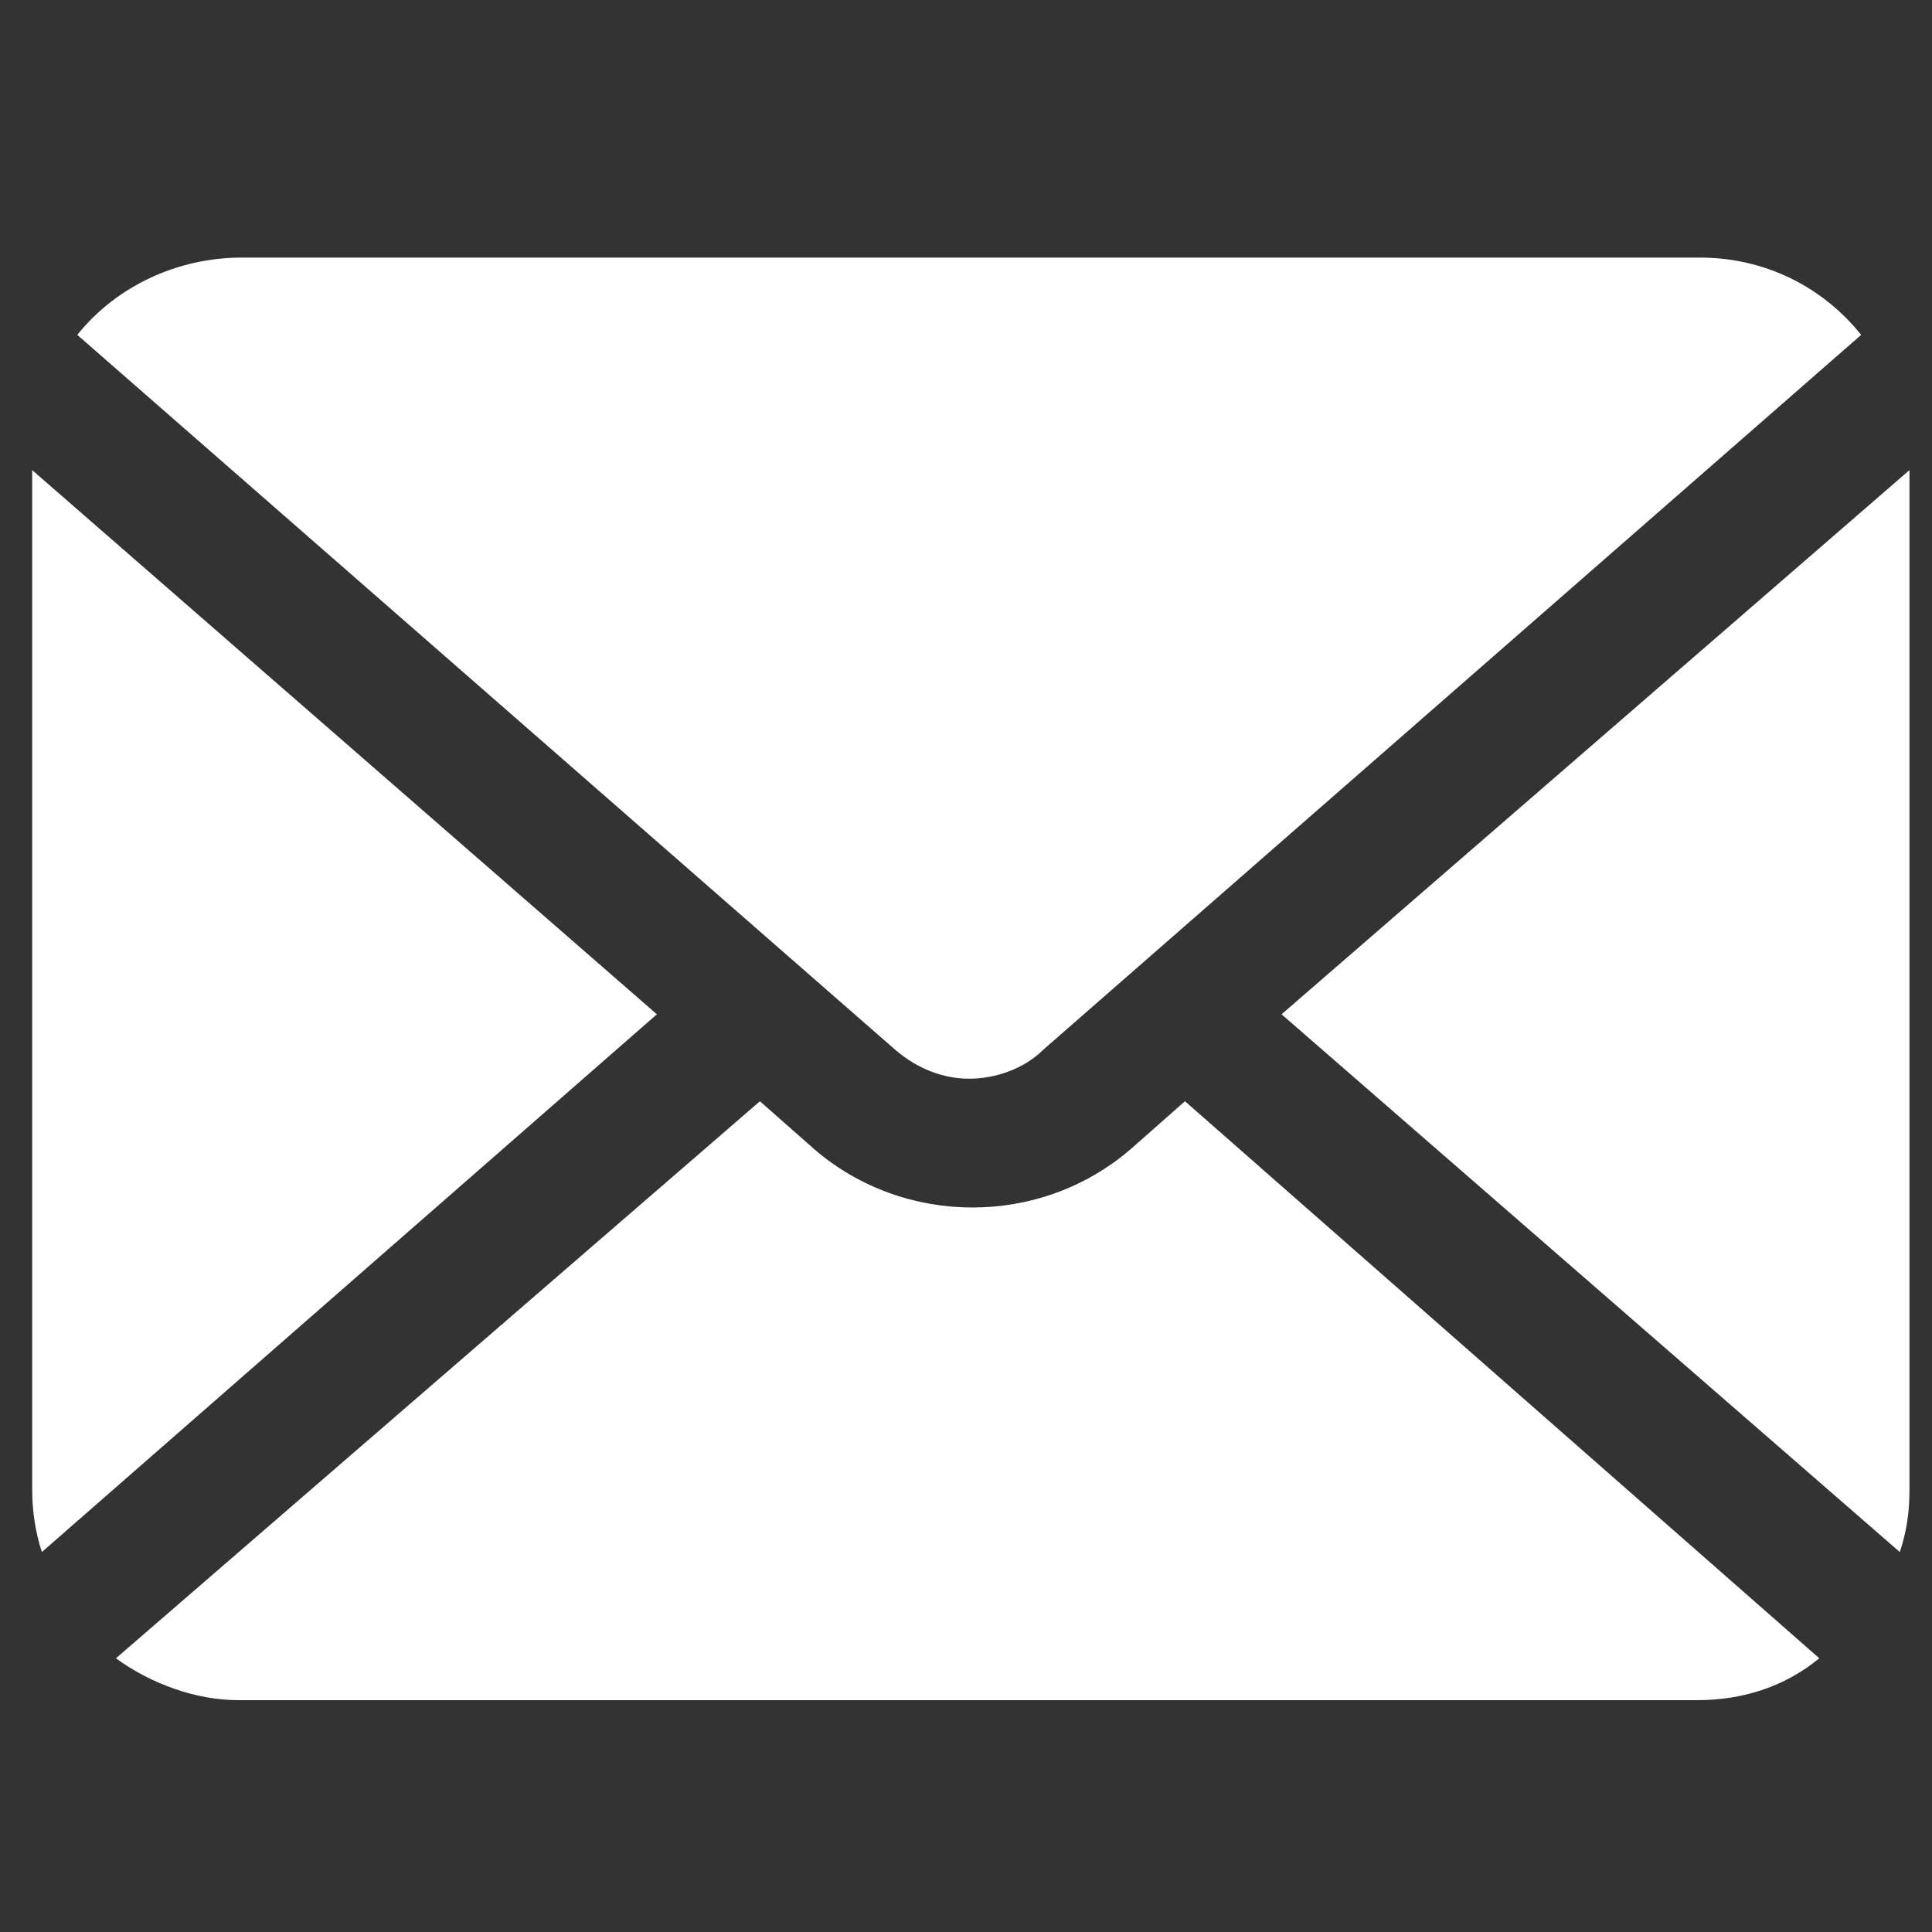
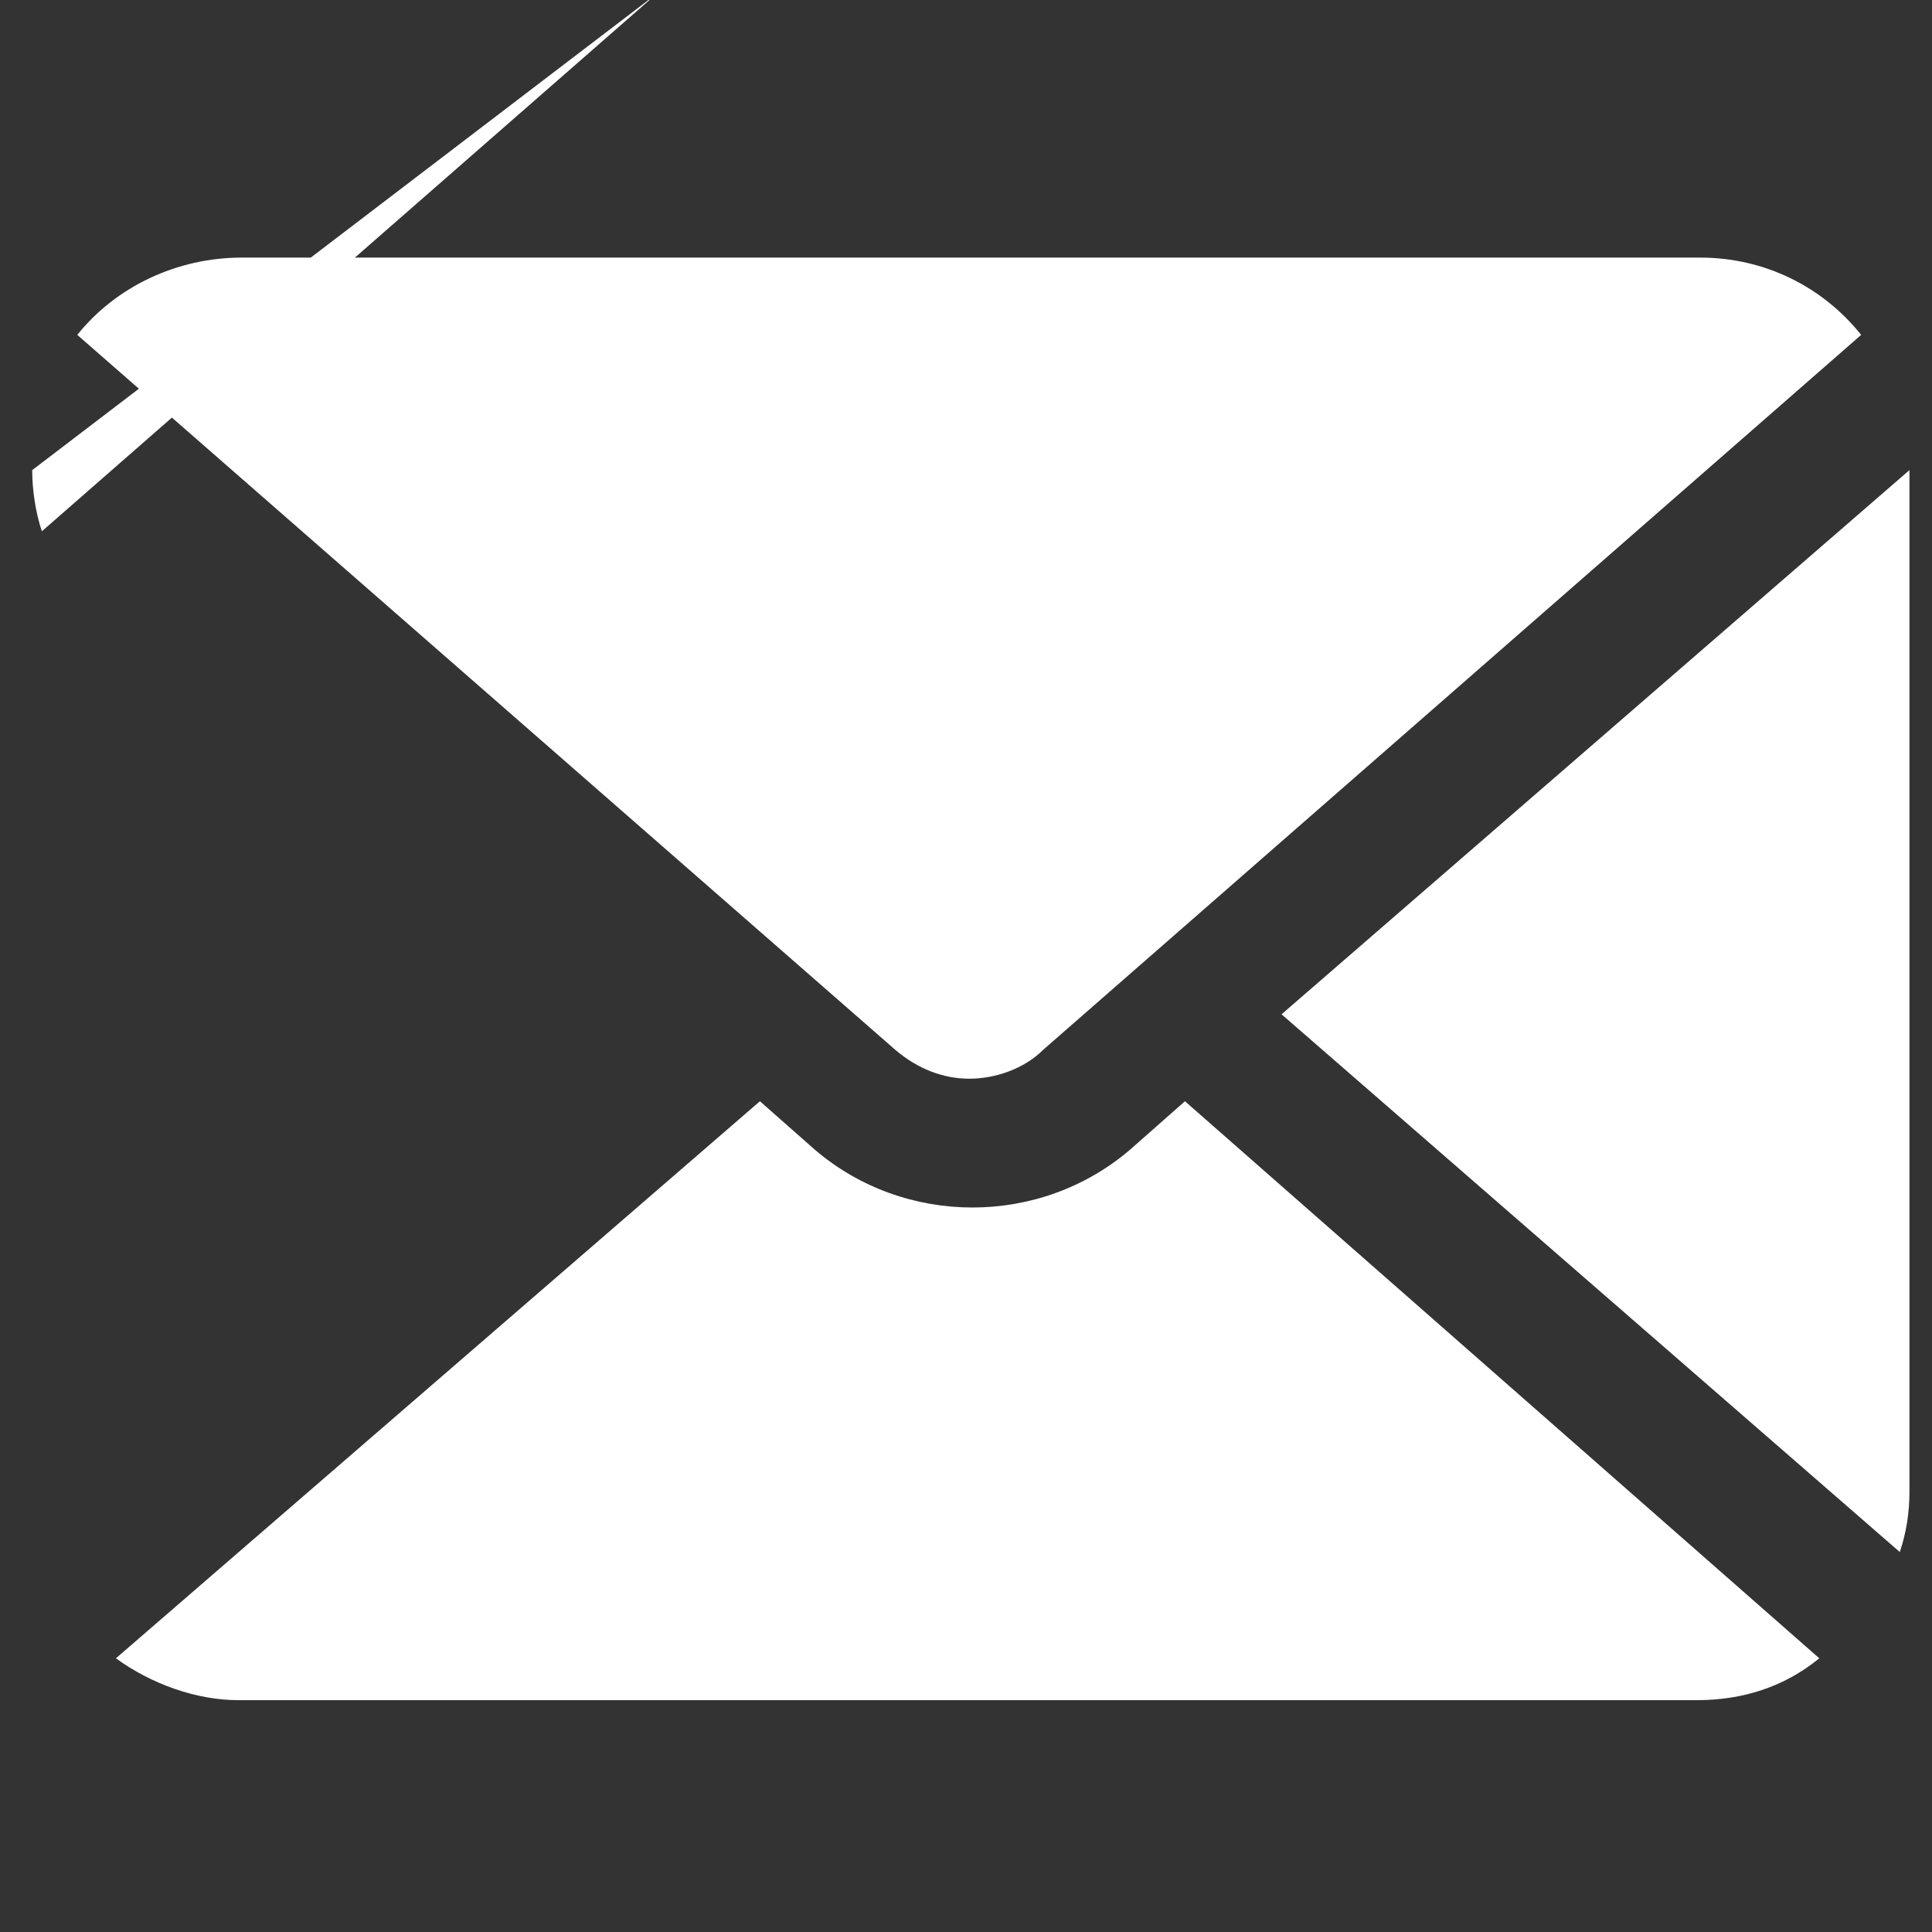
<svg xmlns="http://www.w3.org/2000/svg" version="1.1" id="レイヤー_1" x="0" y="0" viewBox="0 0 60 60" xml:space="preserve">
  <rect x="0" y="0" width="60" height="60" fill="#333333" stroke="none" />
  <style>.st0{fill:#fff}</style>
  <g id="レイヤー_1-2">
-     <path class="st0" d="M39.8 31.5L59 48.2c.2-.6.3-1.2.3-1.9V14.6L39.8 31.5zM30.1 33.5c.8 0 1.7-.3 2.3-.9l25.4-22.2c-1.2-1.5-3-2.4-5-2.4H7.5c-2 0-3.9.9-5.1 2.4l25.4 22.2c.7.6 1.5.9 2.3.9zM1 14.6v31.7c0 .6.1 1.3.3 1.9l19.1-16.7L1 14.6zM35.1 35.7c-2.8 2.4-7 2.4-9.8 0l-1.7-1.5-20 17.3c1.1.8 2.5 1.3 3.8 1.3h45.3c1.4 0 2.7-.4 3.8-1.3L36.8 34.2l-1.7 1.5z" />
+     <path class="st0" d="M39.8 31.5L59 48.2c.2-.6.3-1.2.3-1.9V14.6L39.8 31.5zM30.1 33.5c.8 0 1.7-.3 2.3-.9l25.4-22.2c-1.2-1.5-3-2.4-5-2.4H7.5c-2 0-3.9.9-5.1 2.4l25.4 22.2c.7.6 1.5.9 2.3.9zM1 14.6c0 .6.1 1.3.3 1.9l19.1-16.7L1 14.6zM35.1 35.7c-2.8 2.4-7 2.4-9.8 0l-1.7-1.5-20 17.3c1.1.8 2.5 1.3 3.8 1.3h45.3c1.4 0 2.7-.4 3.8-1.3L36.8 34.2l-1.7 1.5z" />
  </g>
</svg>